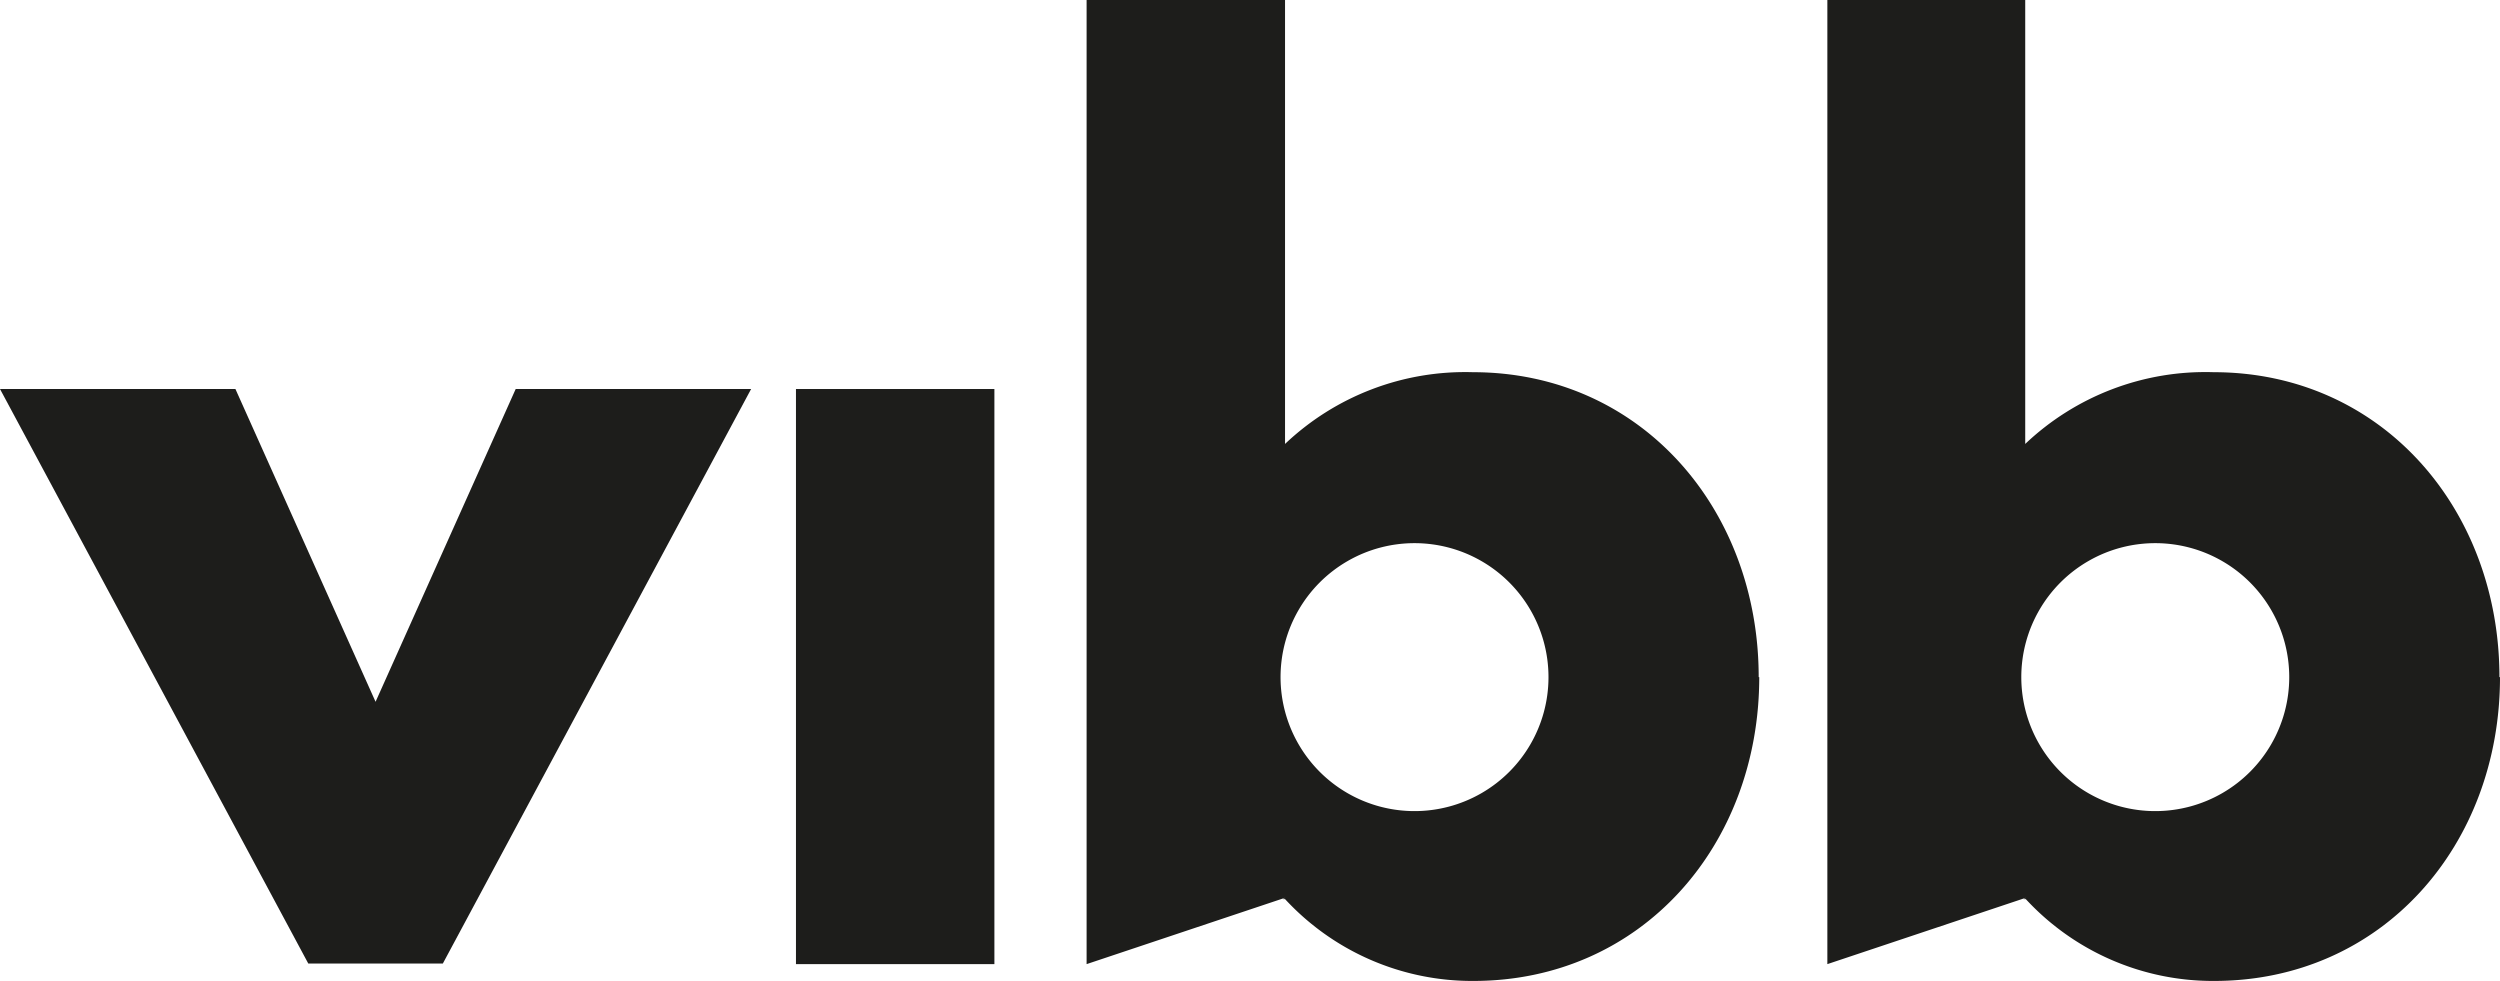
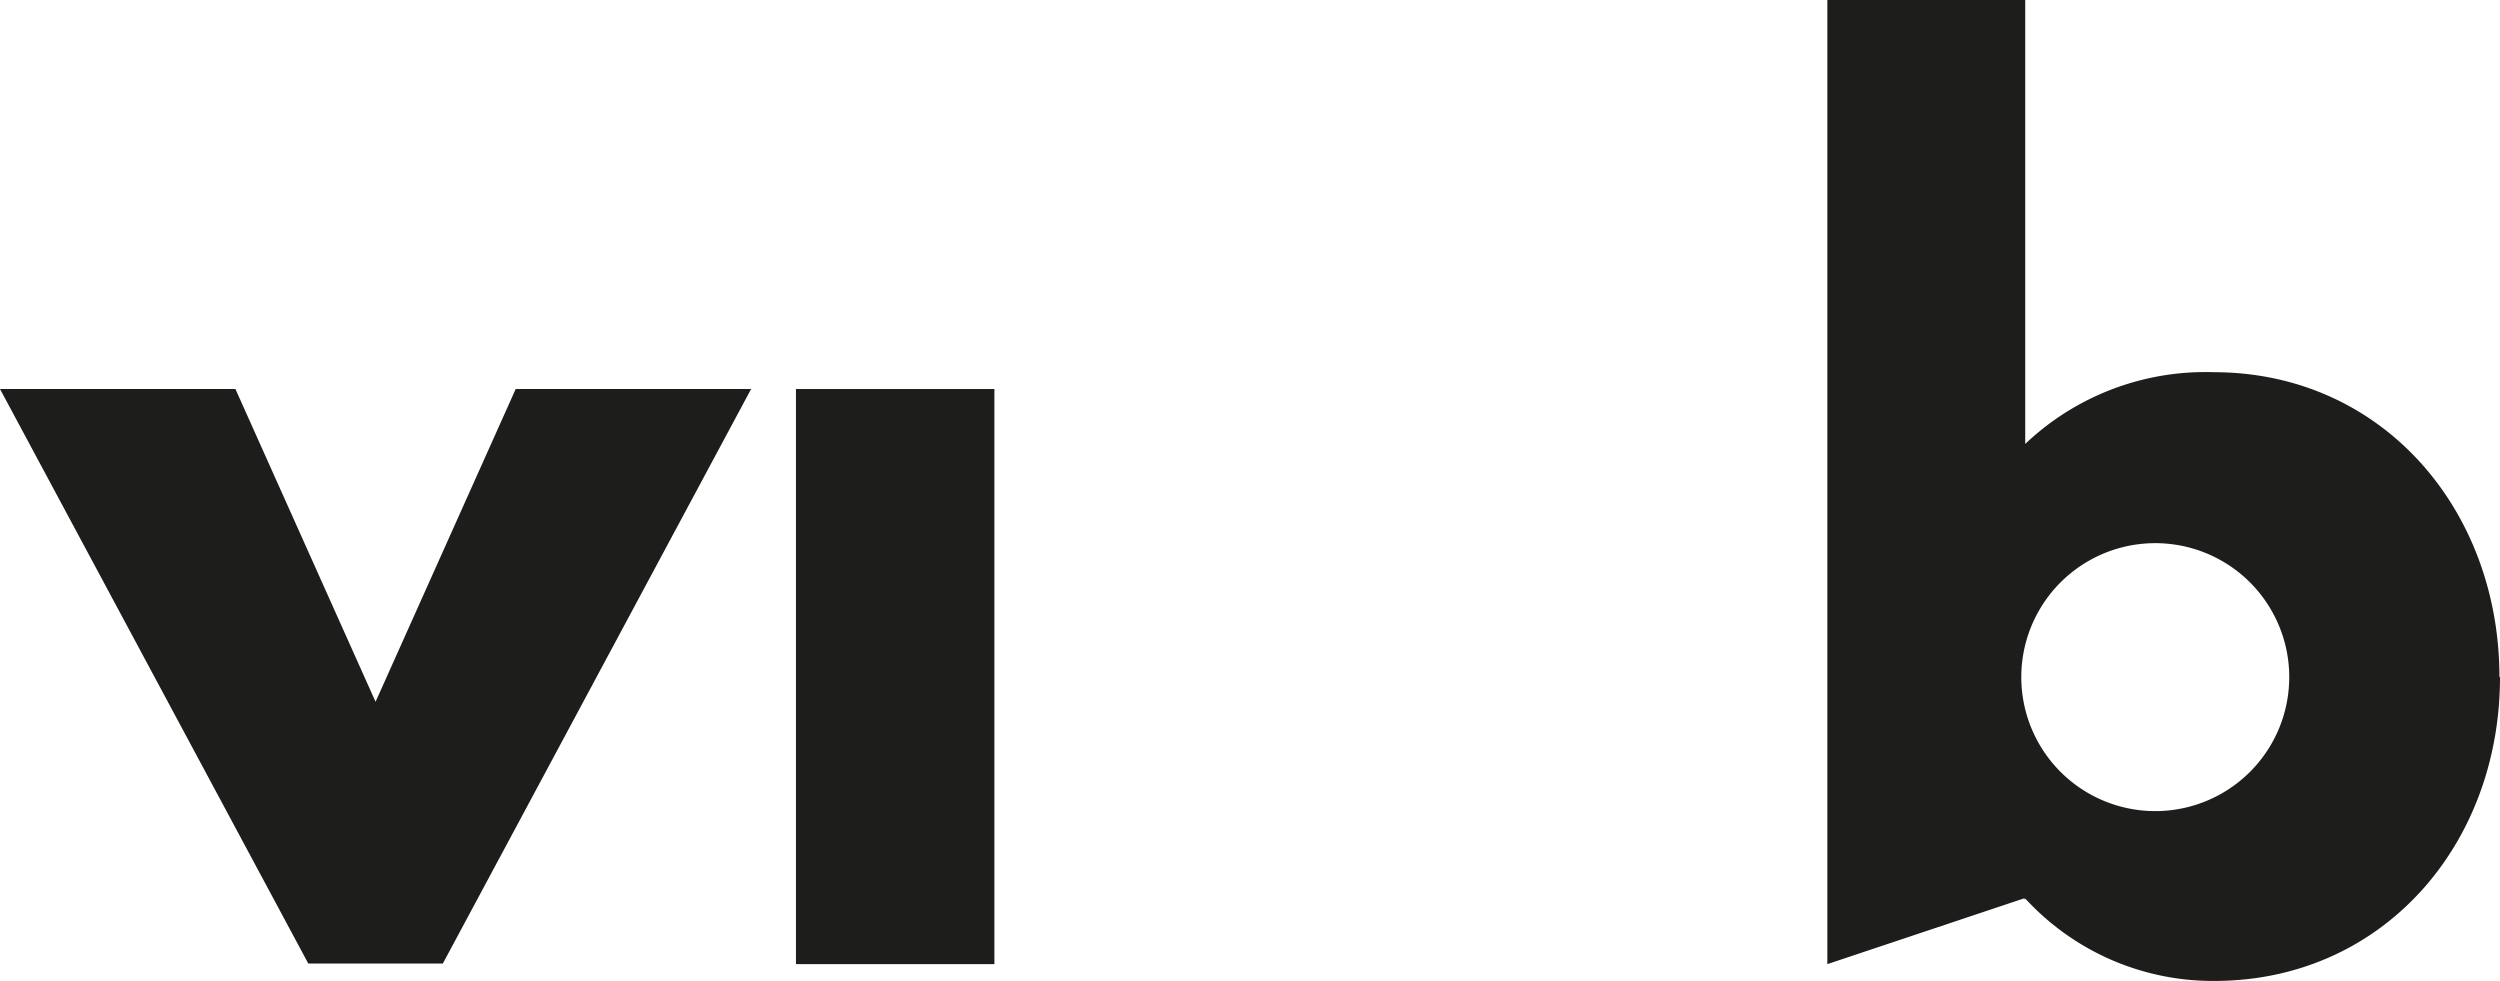
<svg xmlns="http://www.w3.org/2000/svg" viewBox="0 0 178.4 70">
  <defs>
    <style>.cls-1{fill:#1d1d1b;}</style>
  </defs>
  <g id="Layer_2" data-name="Layer 2">
    <g id="Layer_1-2" data-name="Layer 1">
      <path class="cls-1" d="M163.36,48.32a9.56,9.56,0,1,1-19.12,0,9.56,9.56,0,1,1,19.12,0m15,0c0-12-8.4-21.76-20.4-21.76a18.67,18.67,0,0,0-13.44,5.12V0H130.4V68.8l14.18-4.74-.18.1h.16A18.18,18.18,0,0,0,158,70c12,0,20.4-9.68,20.4-21.68" />
-       <path class="cls-1" d="M110.5,48.32a9.56,9.56,0,1,1-19.12,0,9.56,9.56,0,1,1,19.12,0m15,0c0-12-8.4-21.76-20.4-21.76A18.67,18.67,0,0,0,91.7,31.68V0H77.54V68.8l14.18-4.74-.18.1h.16A18.18,18.18,0,0,0,105.14,70c12,0,20.4-9.68,20.4-21.68" />
      <rect class="cls-1" x="56.8" y="27.76" width="14.16" height="41.04" />
      <path class="cls-1" d="M16.8,27.76H0l22,41h9.6l22-41H36.8l-10,22.32Z" />
    </g>
  </g>
</svg>